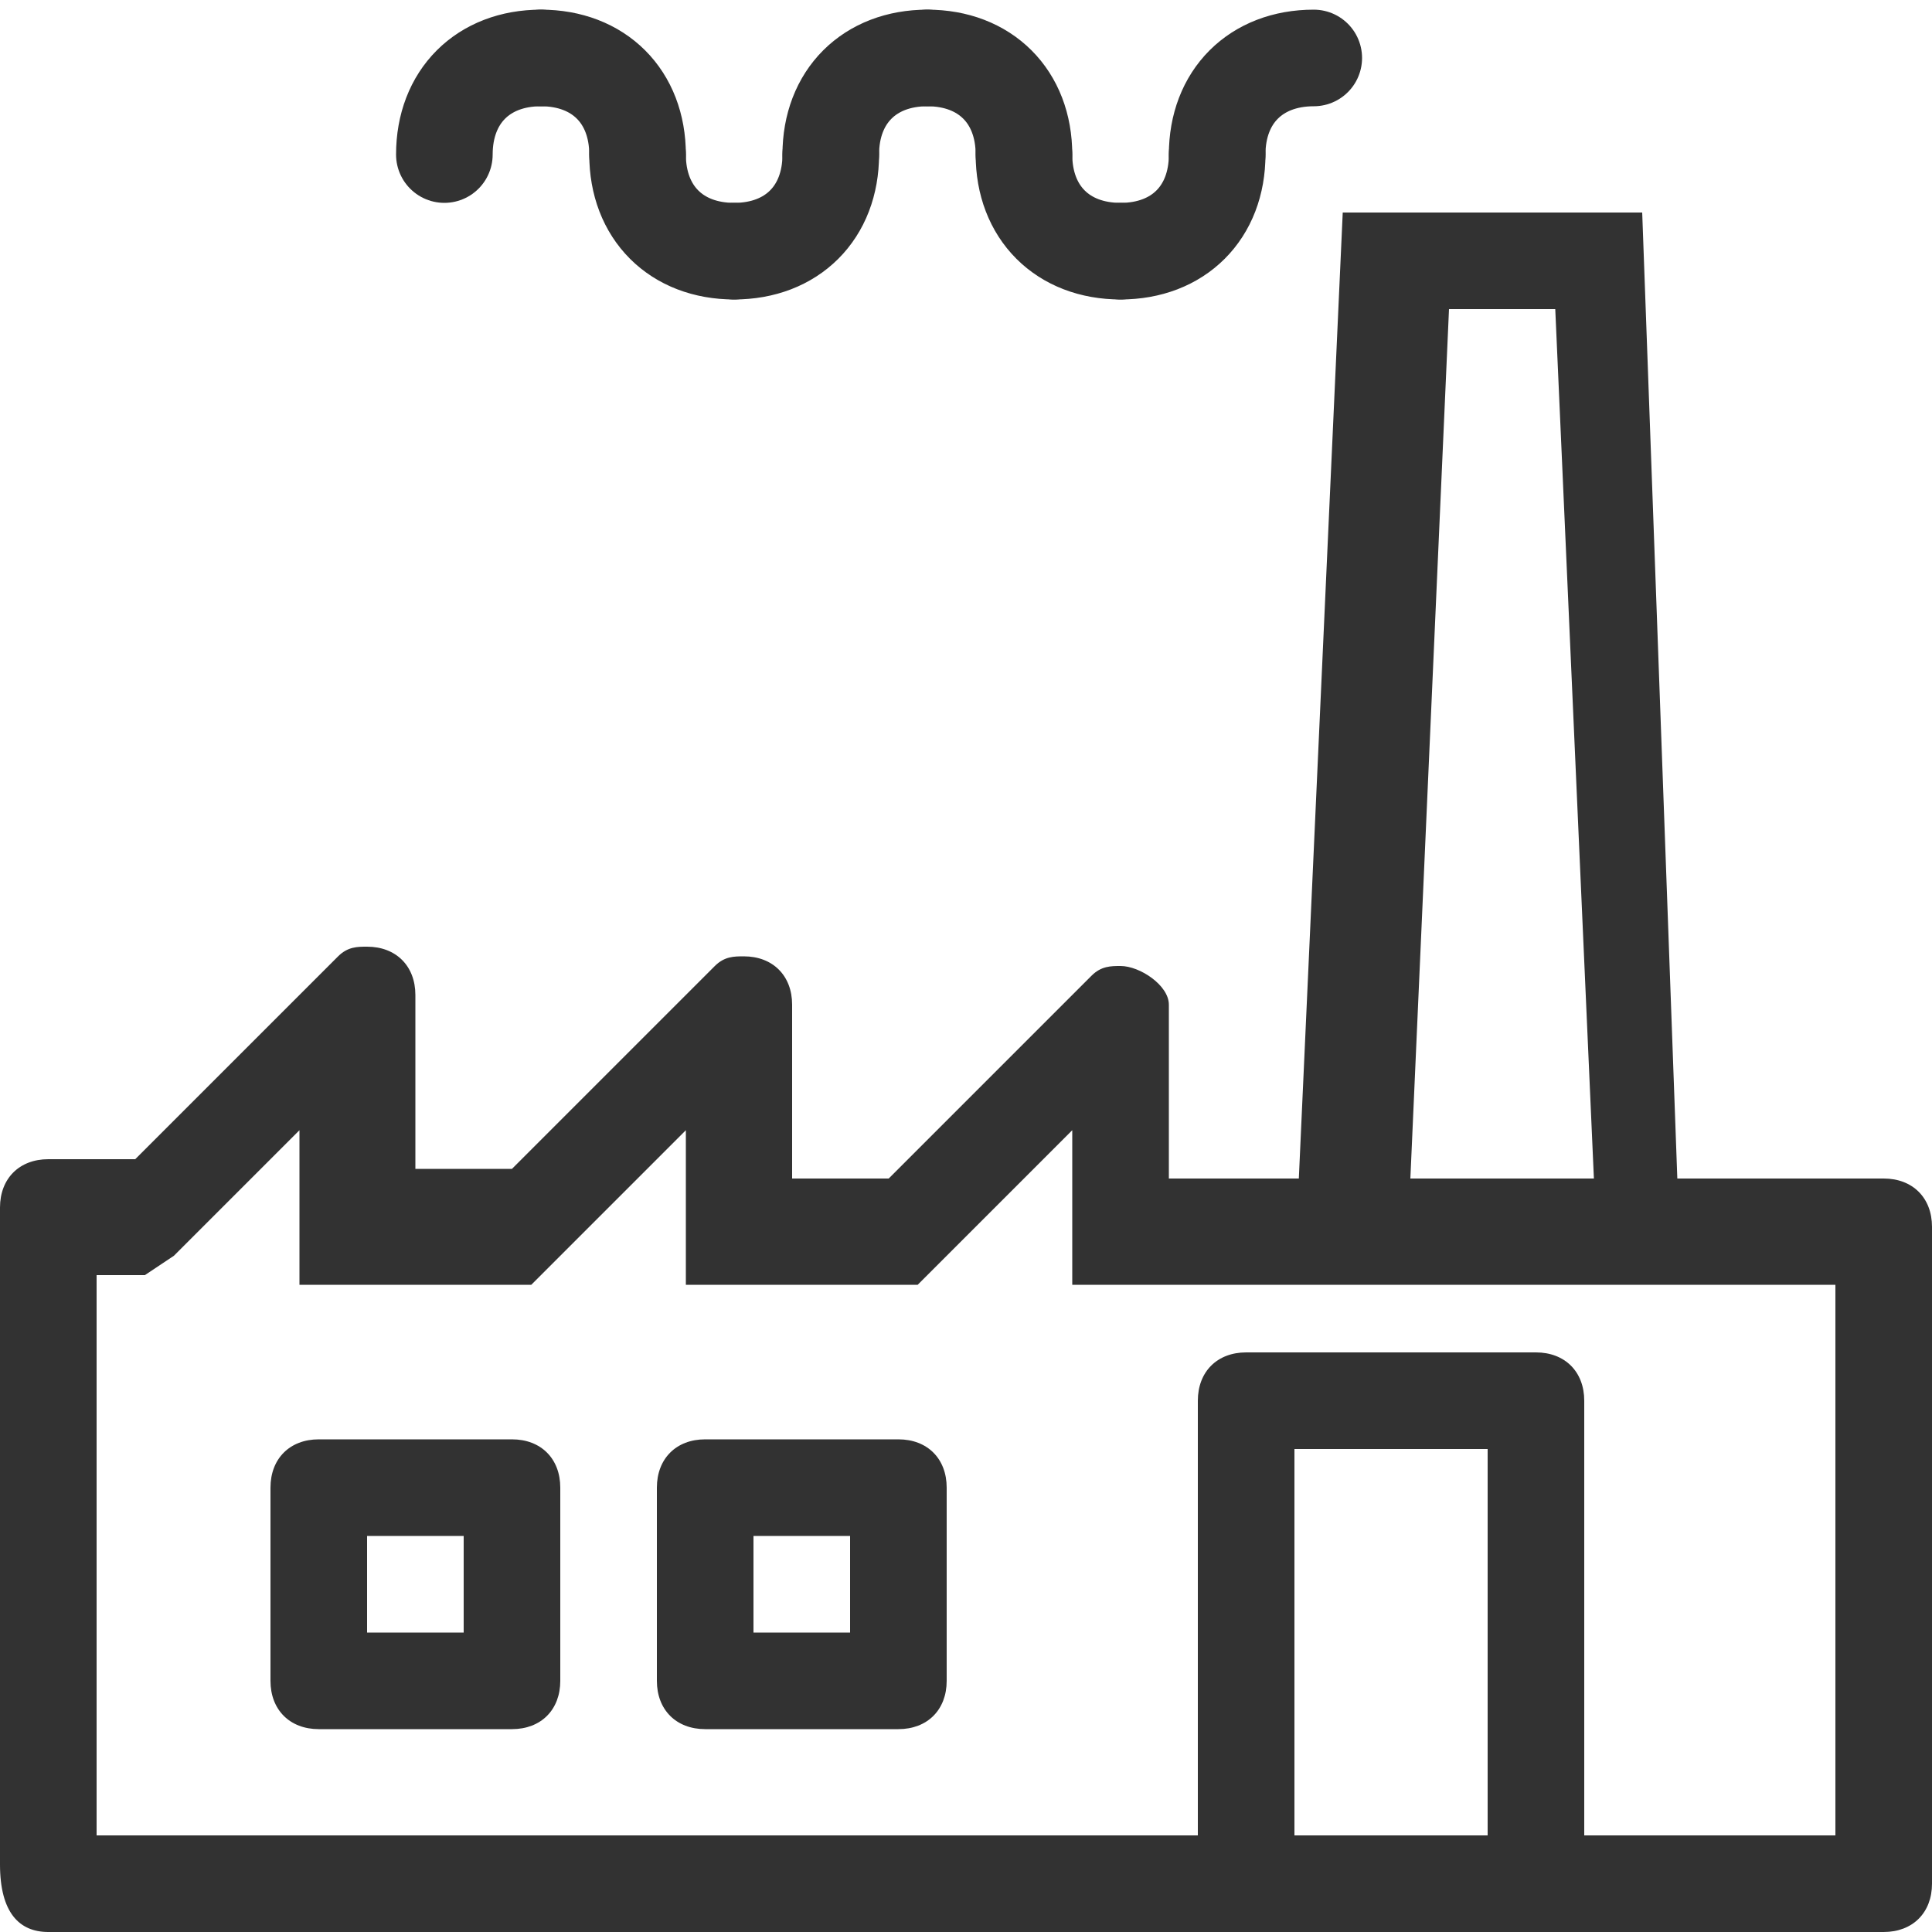
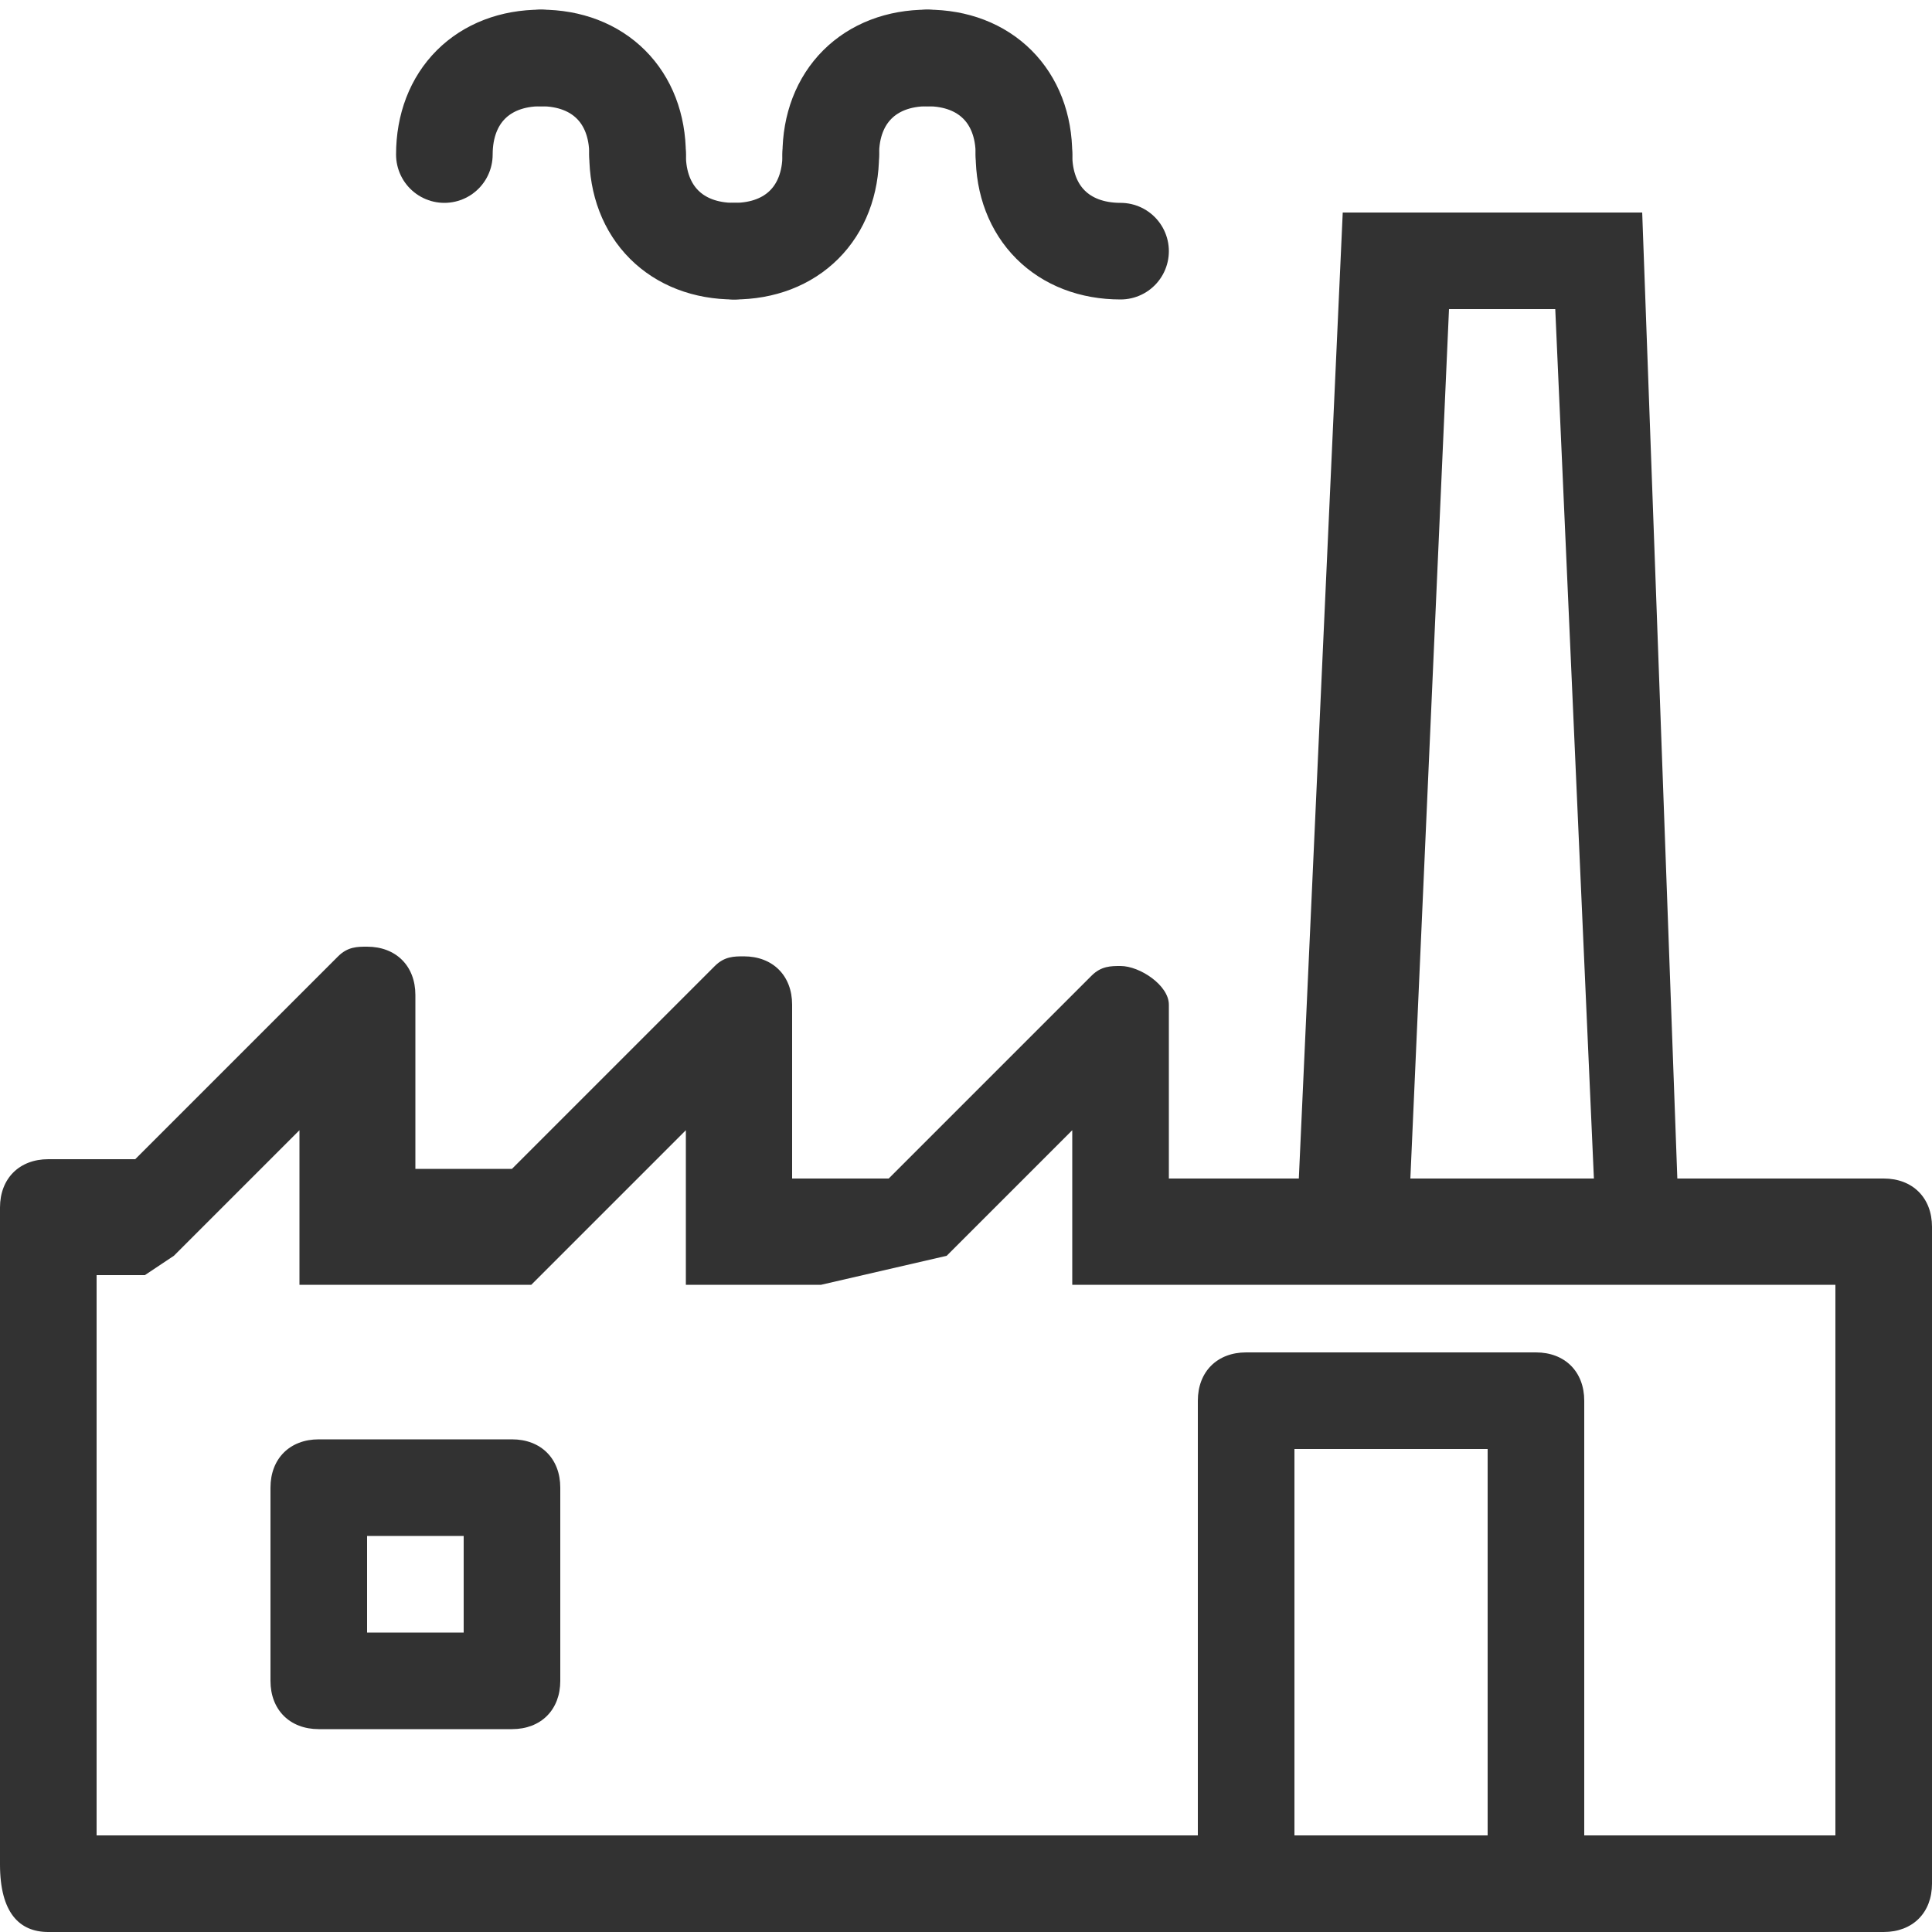
<svg xmlns="http://www.w3.org/2000/svg" version="1.1" id="Layer_1" x="0px" y="0px" width="20px" height="20px" viewBox="0 0 20 20" style="enable-background:new 0 0 20 20;" xml:space="preserve">
  <style type="text/css">
	.st0{fill:#323232;}
	.st1{fill:none;stroke:#323232;stroke-linecap:round;stroke-miterlimit:10;}
</style>
  <g>
-     <path class="st0" d="M11.1,11.7v0.6v1h1H19V19H1v-5.8h0.1h0.4L1.8,13l1.3-1.3v0.6v1h1h1h0.4L5.8,13l1.3-1.3v0.6v1h1h1h0.4L9.8,13   L11.1,11.7 M11.6,10c-0.1,0-0.2,0-0.3,0.1l-2.1,2.1h-1v-1.8c0-0.3-0.2-0.5-0.5-0.5c-0.1,0-0.2,0-0.3,0.1l-2.1,2.1h-1v-1.8   c0-0.3-0.2-0.5-0.5-0.5c-0.1,0-0.2,0-0.3,0.1L1.4,12H0.5C0.2,12,0,12.2,0,12.5v6.8C0,19.8,0.2,20,0.5,20h19c0.3,0,0.5-0.2,0.5-0.5   v-6.8c0-0.3-0.2-0.5-0.5-0.5h-7.4v-1.8C12.1,10.2,11.8,10,11.6,10L11.6,10z" />
+     <path class="st0" d="M11.1,11.7v0.6v1h1H19V19H1v-5.8h0.1h0.4L1.8,13l1.3-1.3v0.6v1h1h1h0.4L5.8,13l1.3-1.3v0.6v1h1h0.4L9.8,13   L11.1,11.7 M11.6,10c-0.1,0-0.2,0-0.3,0.1l-2.1,2.1h-1v-1.8c0-0.3-0.2-0.5-0.5-0.5c-0.1,0-0.2,0-0.3,0.1l-2.1,2.1h-1v-1.8   c0-0.3-0.2-0.5-0.5-0.5c-0.1,0-0.2,0-0.3,0.1L1.4,12H0.5C0.2,12,0,12.2,0,12.5v6.8C0,19.8,0.2,20,0.5,20h19c0.3,0,0.5-0.2,0.5-0.5   v-6.8c0-0.3-0.2-0.5-0.5-0.5h-7.4v-1.8C12.1,10.2,11.8,10,11.6,10L11.6,10z" />
  </g>
  <g>
    <path class="st0" d="M15.4,15v4h-2v-4H15.4 M15.9,14h-3c-0.3,0-0.5,0.2-0.5,0.5V20h4v-5.5C16.4,14.2,16.2,14,15.9,14L15.9,14z" />
  </g>
  <g>
    <path class="st0" d="M4.8,15.9v1h-1v-1H4.8 M5.3,14.9h-2c-0.3,0-0.5,0.2-0.5,0.5v2c0,0.3,0.2,0.5,0.5,0.5h2c0.3,0,0.5-0.2,0.5-0.5   v-2C5.8,15.1,5.6,14.9,5.3,14.9L5.3,14.9z" />
  </g>
  <g>
-     <path class="st0" d="M8.8,15.9v1h-1v-1H8.8 M9.3,14.9h-2c-0.3,0-0.5,0.2-0.5,0.5v2c0,0.3,0.2,0.5,0.5,0.5h2c0.3,0,0.5-0.2,0.5-0.5   v-2C9.8,15.1,9.6,14.9,9.3,14.9L9.3,14.9z" />
-   </g>
+     </g>
  <g>
    <path class="st0" d="M16.1,3.2l0.4,9h-1.9l0.4-9L16.1,3.2 M17,2.2h-3.1l-0.5,11h4L17,2.2L17,2.2z" />
  </g>
  <path class="st1" d="M4.6,1.6c0-0.6,0.4-1,1-1" />
  <path class="st1" d="M5.6,0.6c0.6,0,1,0.4,1,1" />
  <path class="st1" d="M7.6,2.6c-0.6,0-1-0.4-1-1" />
  <path class="st1" d="M8.6,1.6c0,0.6-0.4,1-1,1" />
  <path class="st1" d="M8.6,1.6c0-0.6,0.4-1,1-1" />
  <path class="st1" d="M9.6,0.6c0.6,0,1,0.4,1,1" />
  <path class="st1" d="M11.6,2.6c-0.6,0-1-0.4-1-1" />
-   <path class="st1" d="M12.6,1.6c0,0.6-0.4,1-1,1" />
-   <path class="st1" d="M12.6,1.6c0-0.6,0.4-1,1-1" />
</svg>